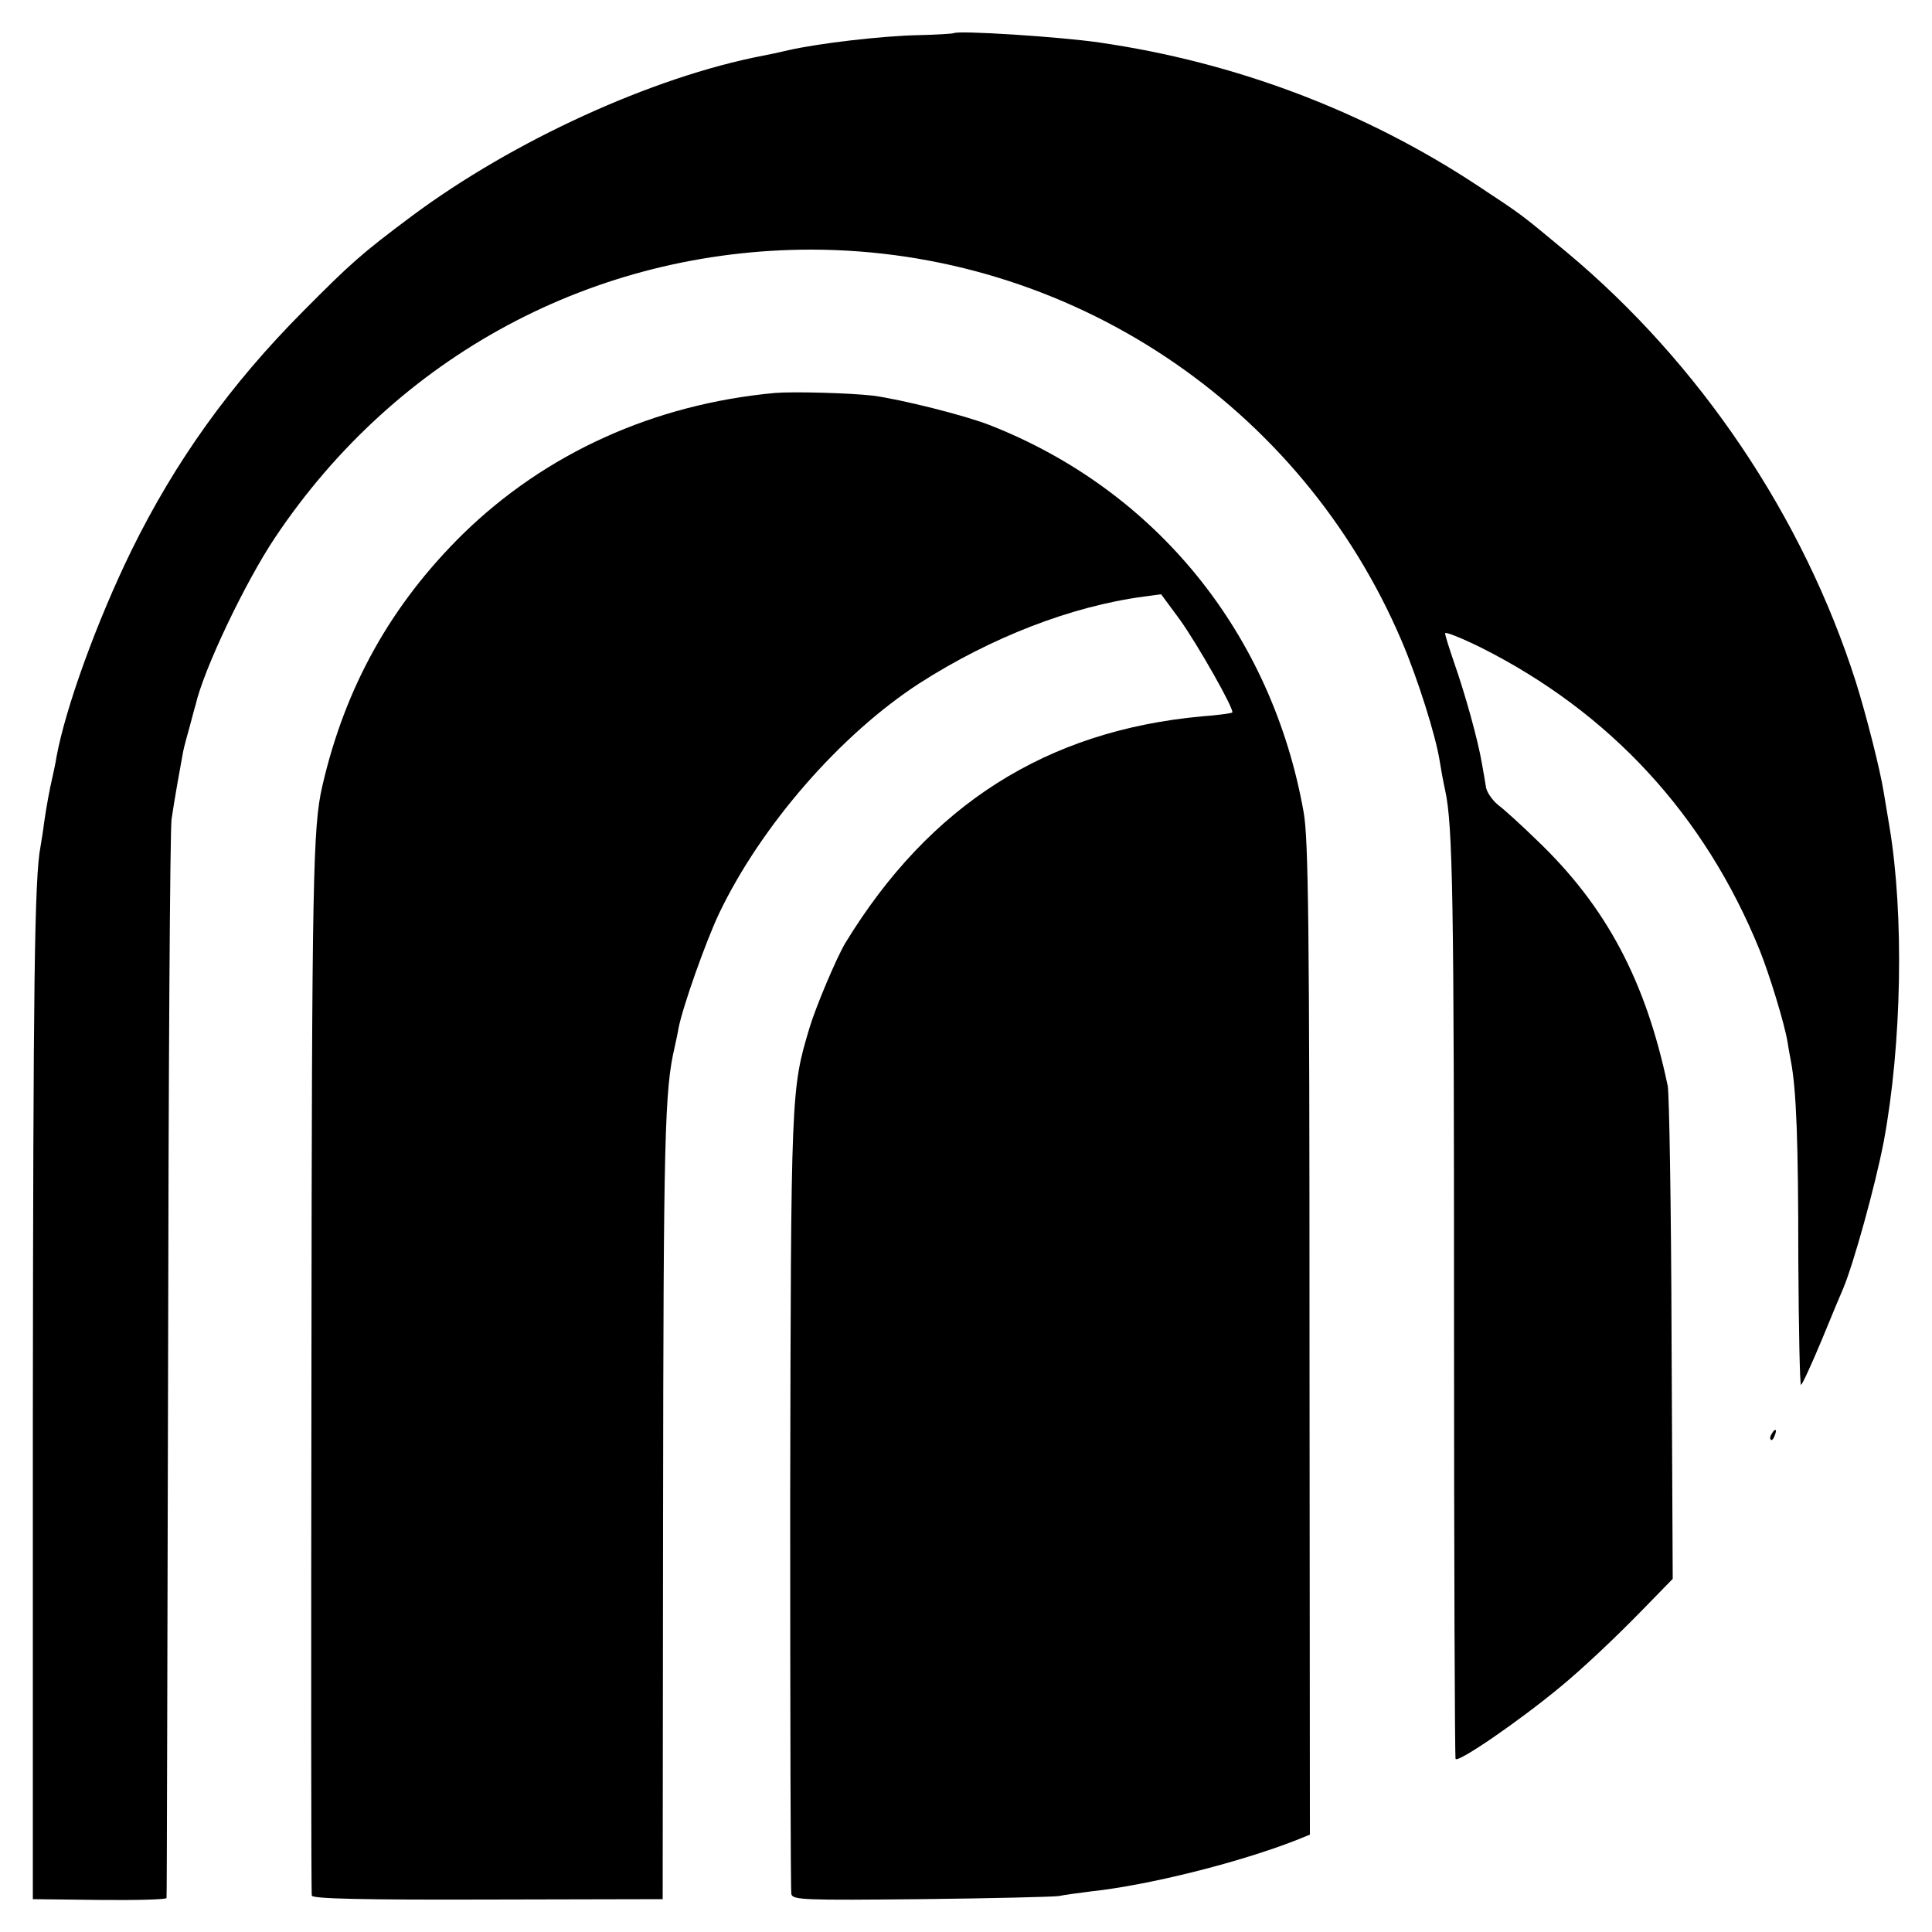
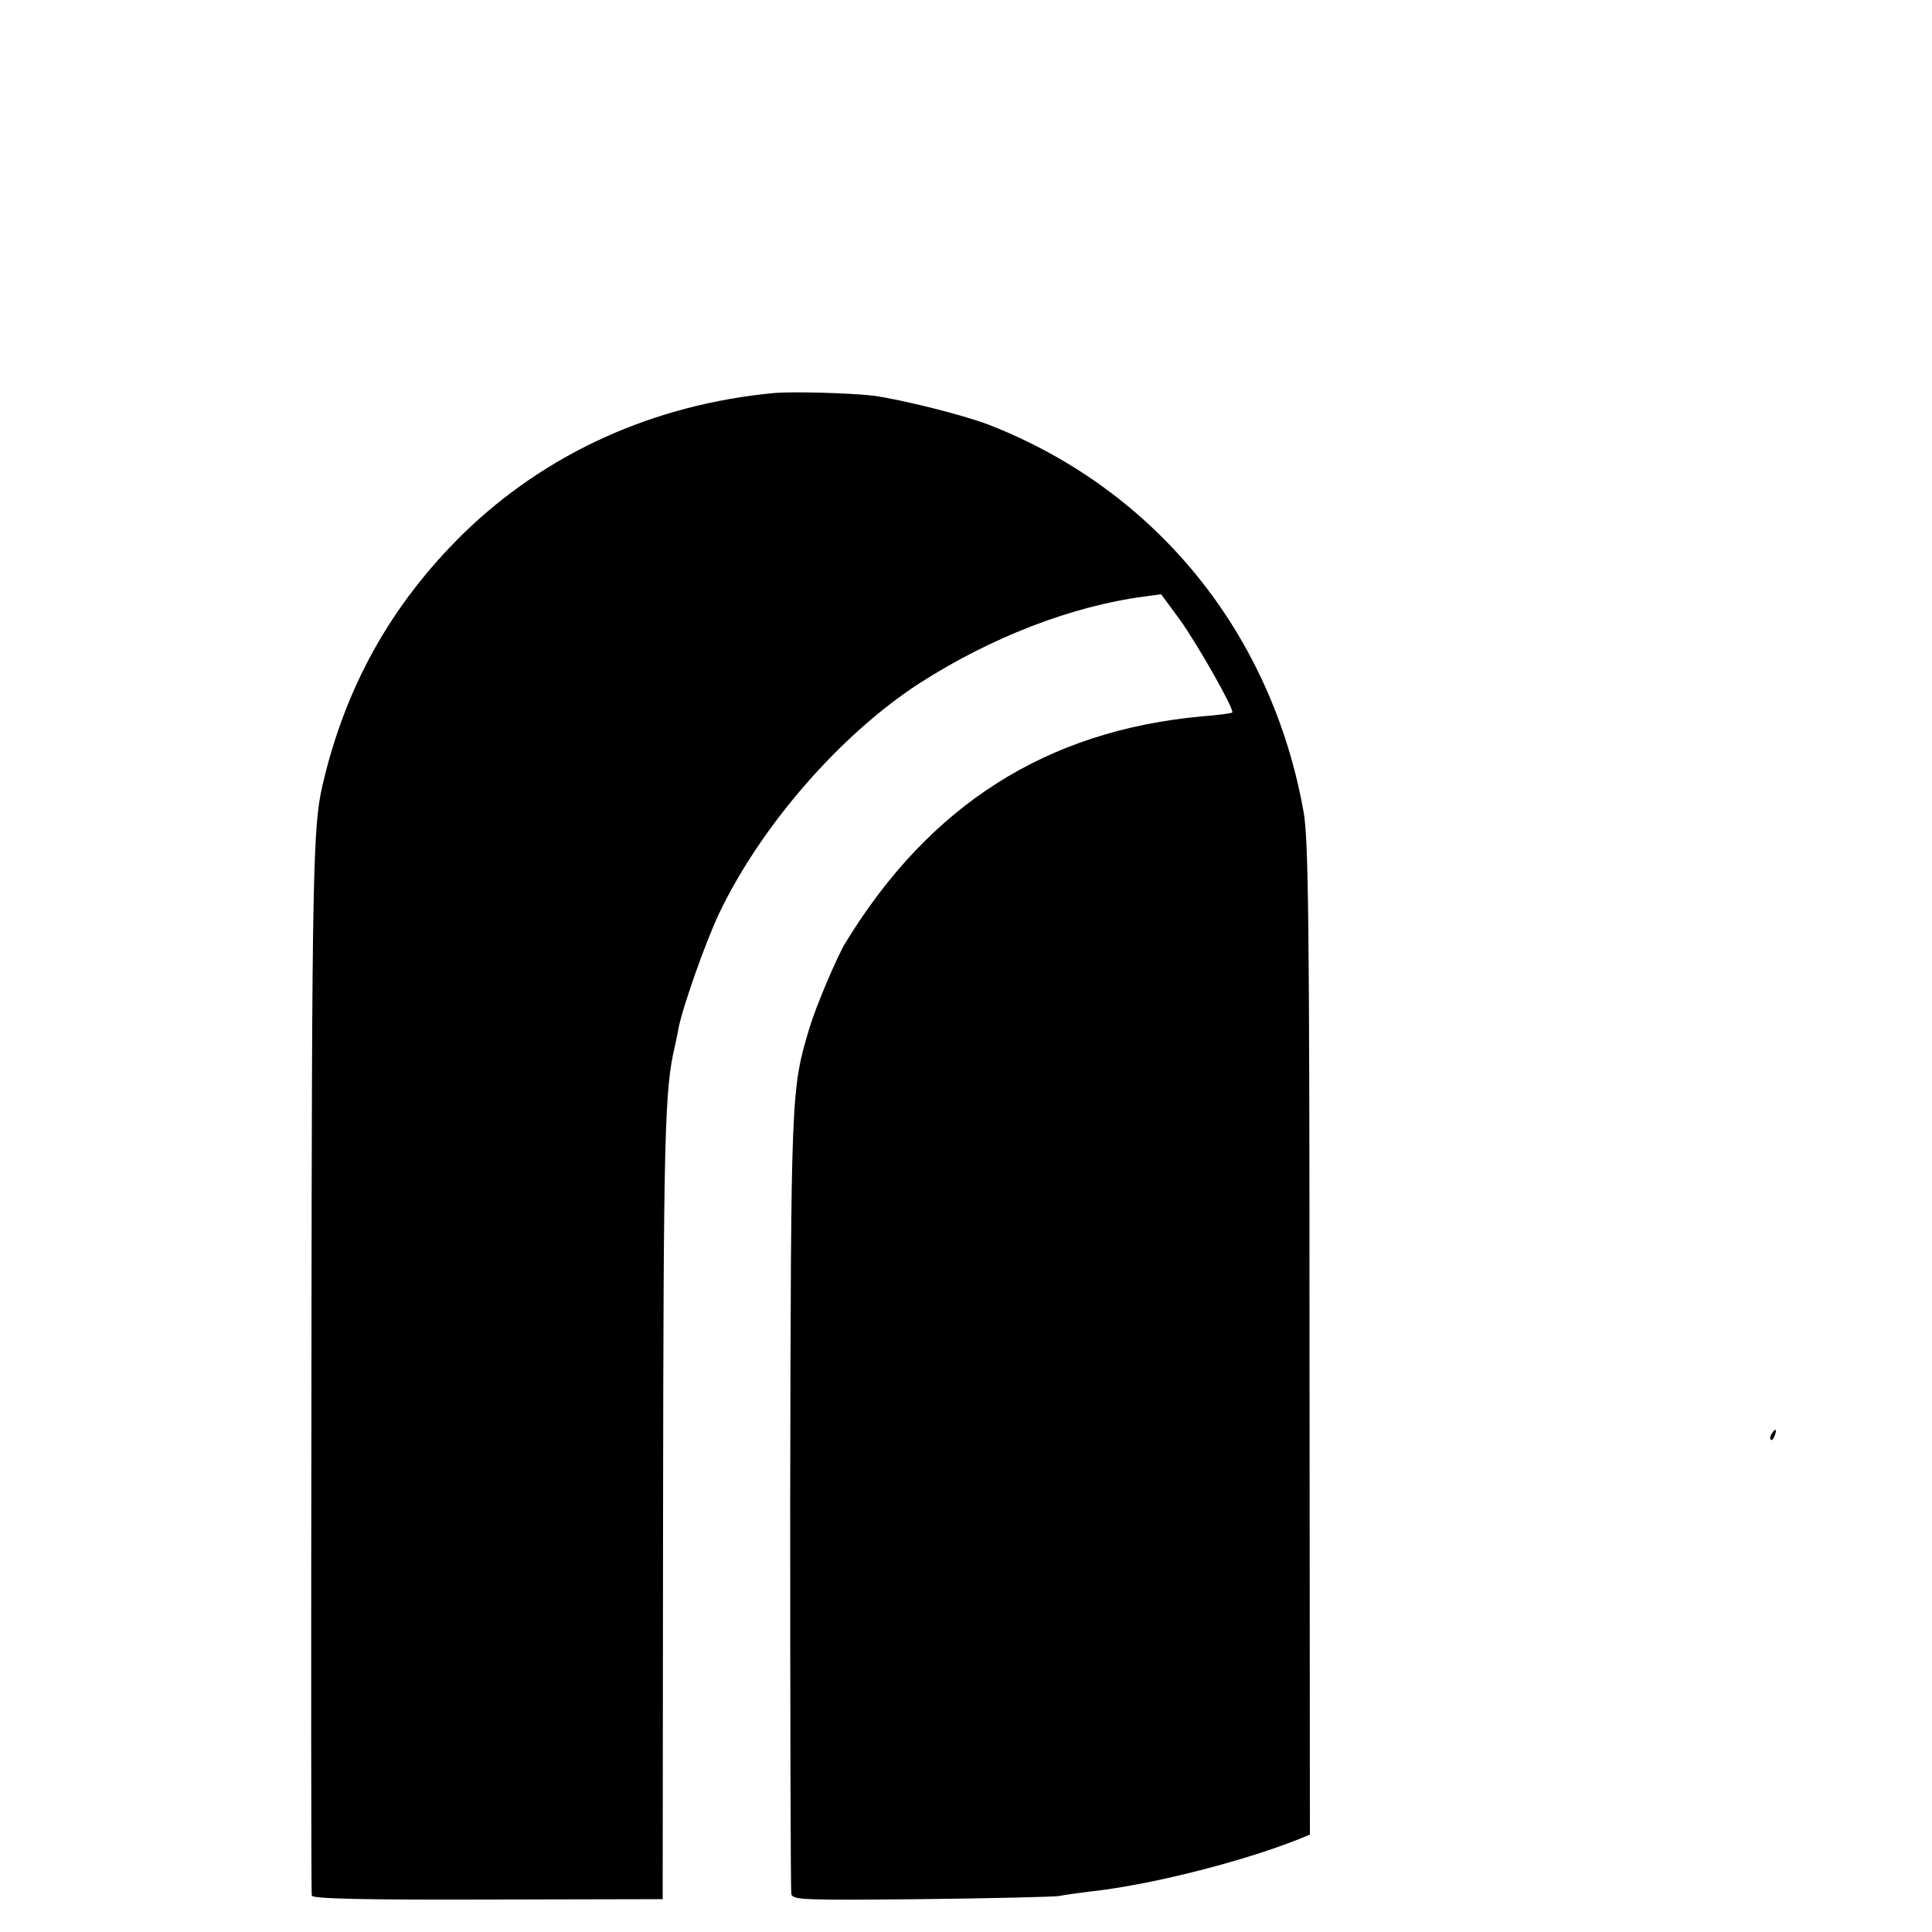
<svg xmlns="http://www.w3.org/2000/svg" version="1.0" width="500pt" height="500pt" viewBox="0 0 500 500" preserveAspectRatio="xMidYMid meet">
  <g transform="translate(0,500) scale(0.1,-0.1)" fill="#000000" stroke="none">
-     <path d="M2468 4914 c-2 -1 -44 -4 -93 -5 -93 -2 -256 -21 -335 -39 -25 -6 -54 -12 -65 -14 -286 -55 -647 -220 -909 -415 -130 -97 -158 -122 -281 -246 -189 -190 -331 -388 -445 -620 -89 -182 -171 -408 -194 -535 -2 -14 -7 -36 -10 -50 -8 -34 -16 -78 -22 -120 -2 -19 -7 -46 -9 -60 -16 -80 -19 -359 -20 -1480 l0 -1245 172 -2 c95 -1 174 1 174 5 1 4 2 624 4 1377 1 754 5 1390 9 1415 7 49 24 143 30 175 2 11 10 40 17 65 7 25 13 50 15 55 21 93 129 319 206 434 315 471 826 745 1388 745 666 -1 1267 -400 1528 -1014 41 -96 88 -245 98 -310 3 -19 9 -53 14 -75 20 -91 23 -282 23 -1365 0 -624 2 -1138 4 -1142 6 -11 166 99 272 187 57 47 141 126 213 200 l77 79 -3 620 c-1 342 -6 637 -10 656 -57 272 -159 464 -338 635 -40 39 -85 80 -100 91 -15 12 -29 32 -32 45 -2 13 -7 42 -11 64 -10 60 -44 181 -71 258 -13 38 -24 72 -24 78 0 5 42 -12 93 -37 334 -168 579 -433 721 -783 25 -62 64 -189 72 -237 2 -13 6 -36 9 -51 14 -75 19 -206 19 -510 1 -182 4 -329 7 -327 4 2 28 55 54 117 25 61 50 121 55 132 27 64 83 266 105 380 47 252 53 587 15 815 -5 30 -12 71 -15 90 -9 57 -45 199 -72 285 -136 427 -403 824 -748 1112 -122 101 -109 92 -230 172 -292 193 -627 320 -980 371 -102 15 -369 32 -377 24z" />
    <path d="M2005 3983 c-313 -29 -593 -156 -807 -365 -186 -183 -305 -396 -364 -653 -24 -105 -27 -231 -28 -1505 -1 -745 -1 -1360 1 -1366 3 -8 137 -11 456 -10 l452 1 1 980 c1 997 4 1114 30 1225 3 14 8 36 10 49 11 56 70 223 105 297 109 228 315 464 519 596 184 118 392 199 580 224 l45 6 48 -65 c46 -64 143 -235 136 -241 -2 -2 -38 -7 -79 -10 -402 -37 -704 -229 -922 -586 -22 -36 -77 -166 -93 -220 -48 -160 -48 -164 -50 -1225 0 -550 1 -1008 3 -1017 4 -15 32 -16 335 -13 183 2 343 6 357 8 14 3 51 8 83 12 149 16 381 74 530 132 l37 15 -1 1282 c0 1077 -3 1294 -15 1363 -82 464 -382 834 -813 1003 -67 26 -228 66 -301 76 -60 7 -207 11 -255 7z" />
    <path d="M4585 1289 c-4 -6 -5 -12 -2 -15 2 -3 7 2 10 11 7 17 1 20 -8 4z" />
  </g>
</svg>